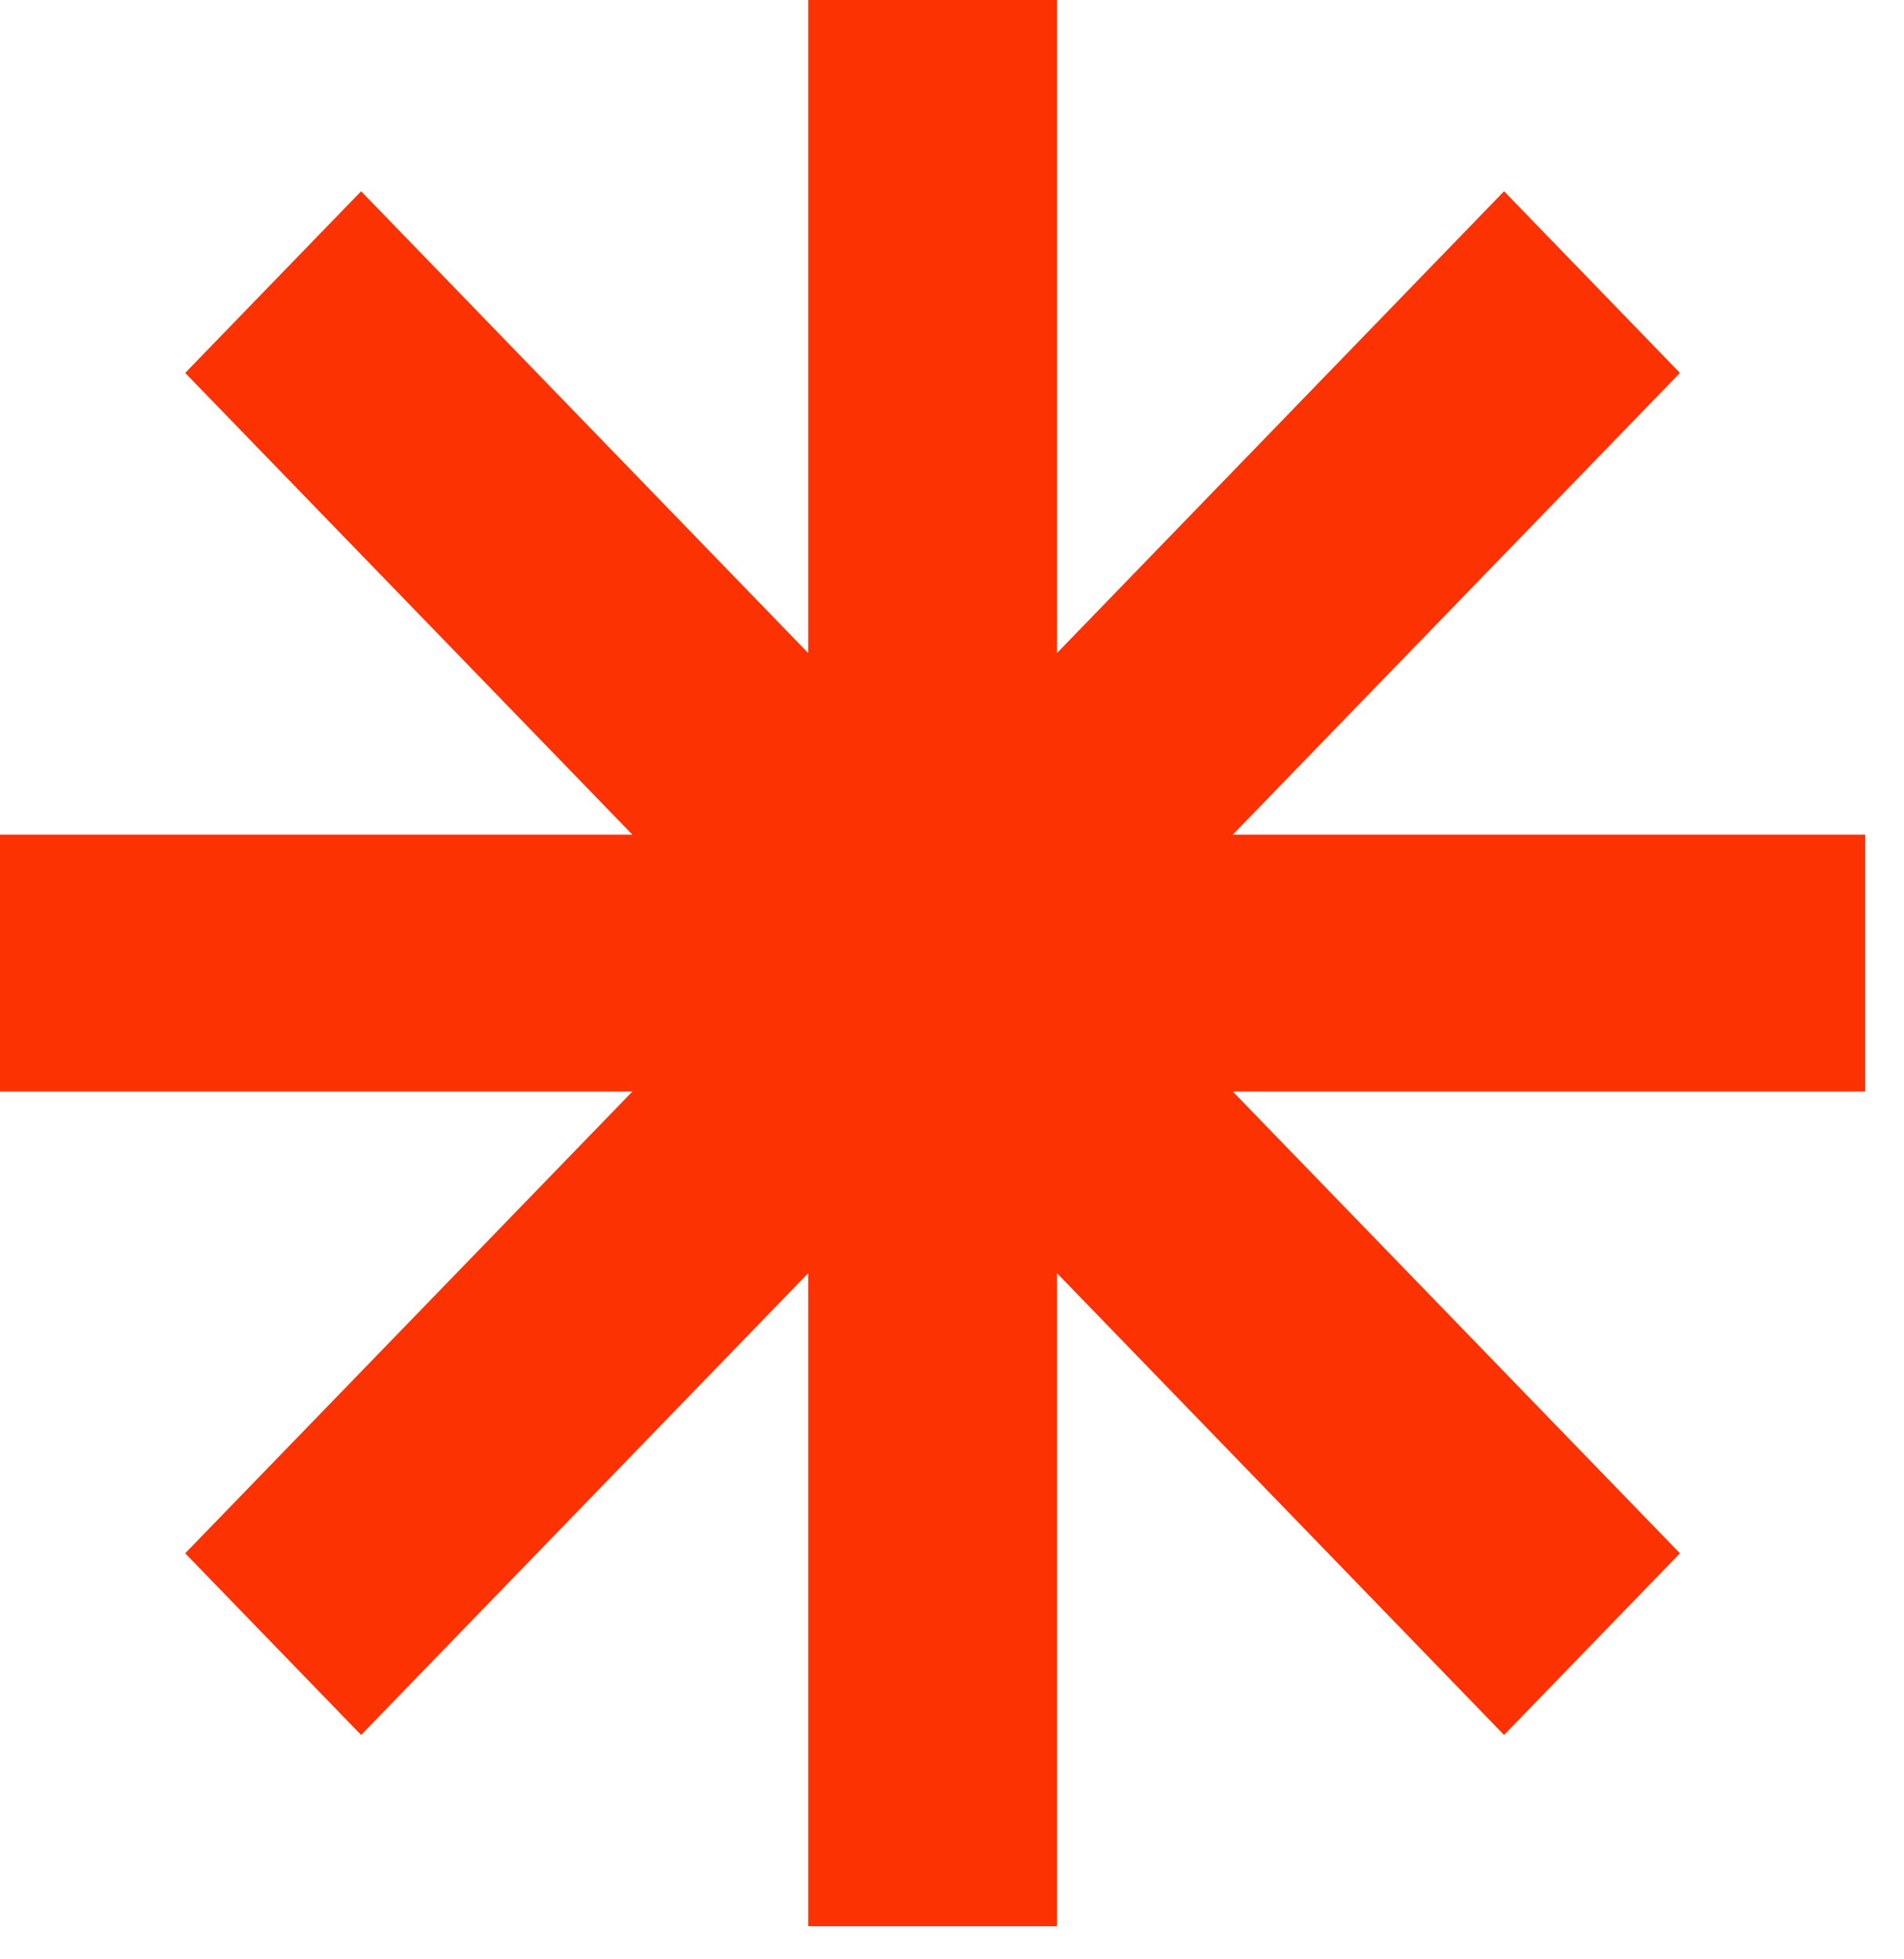
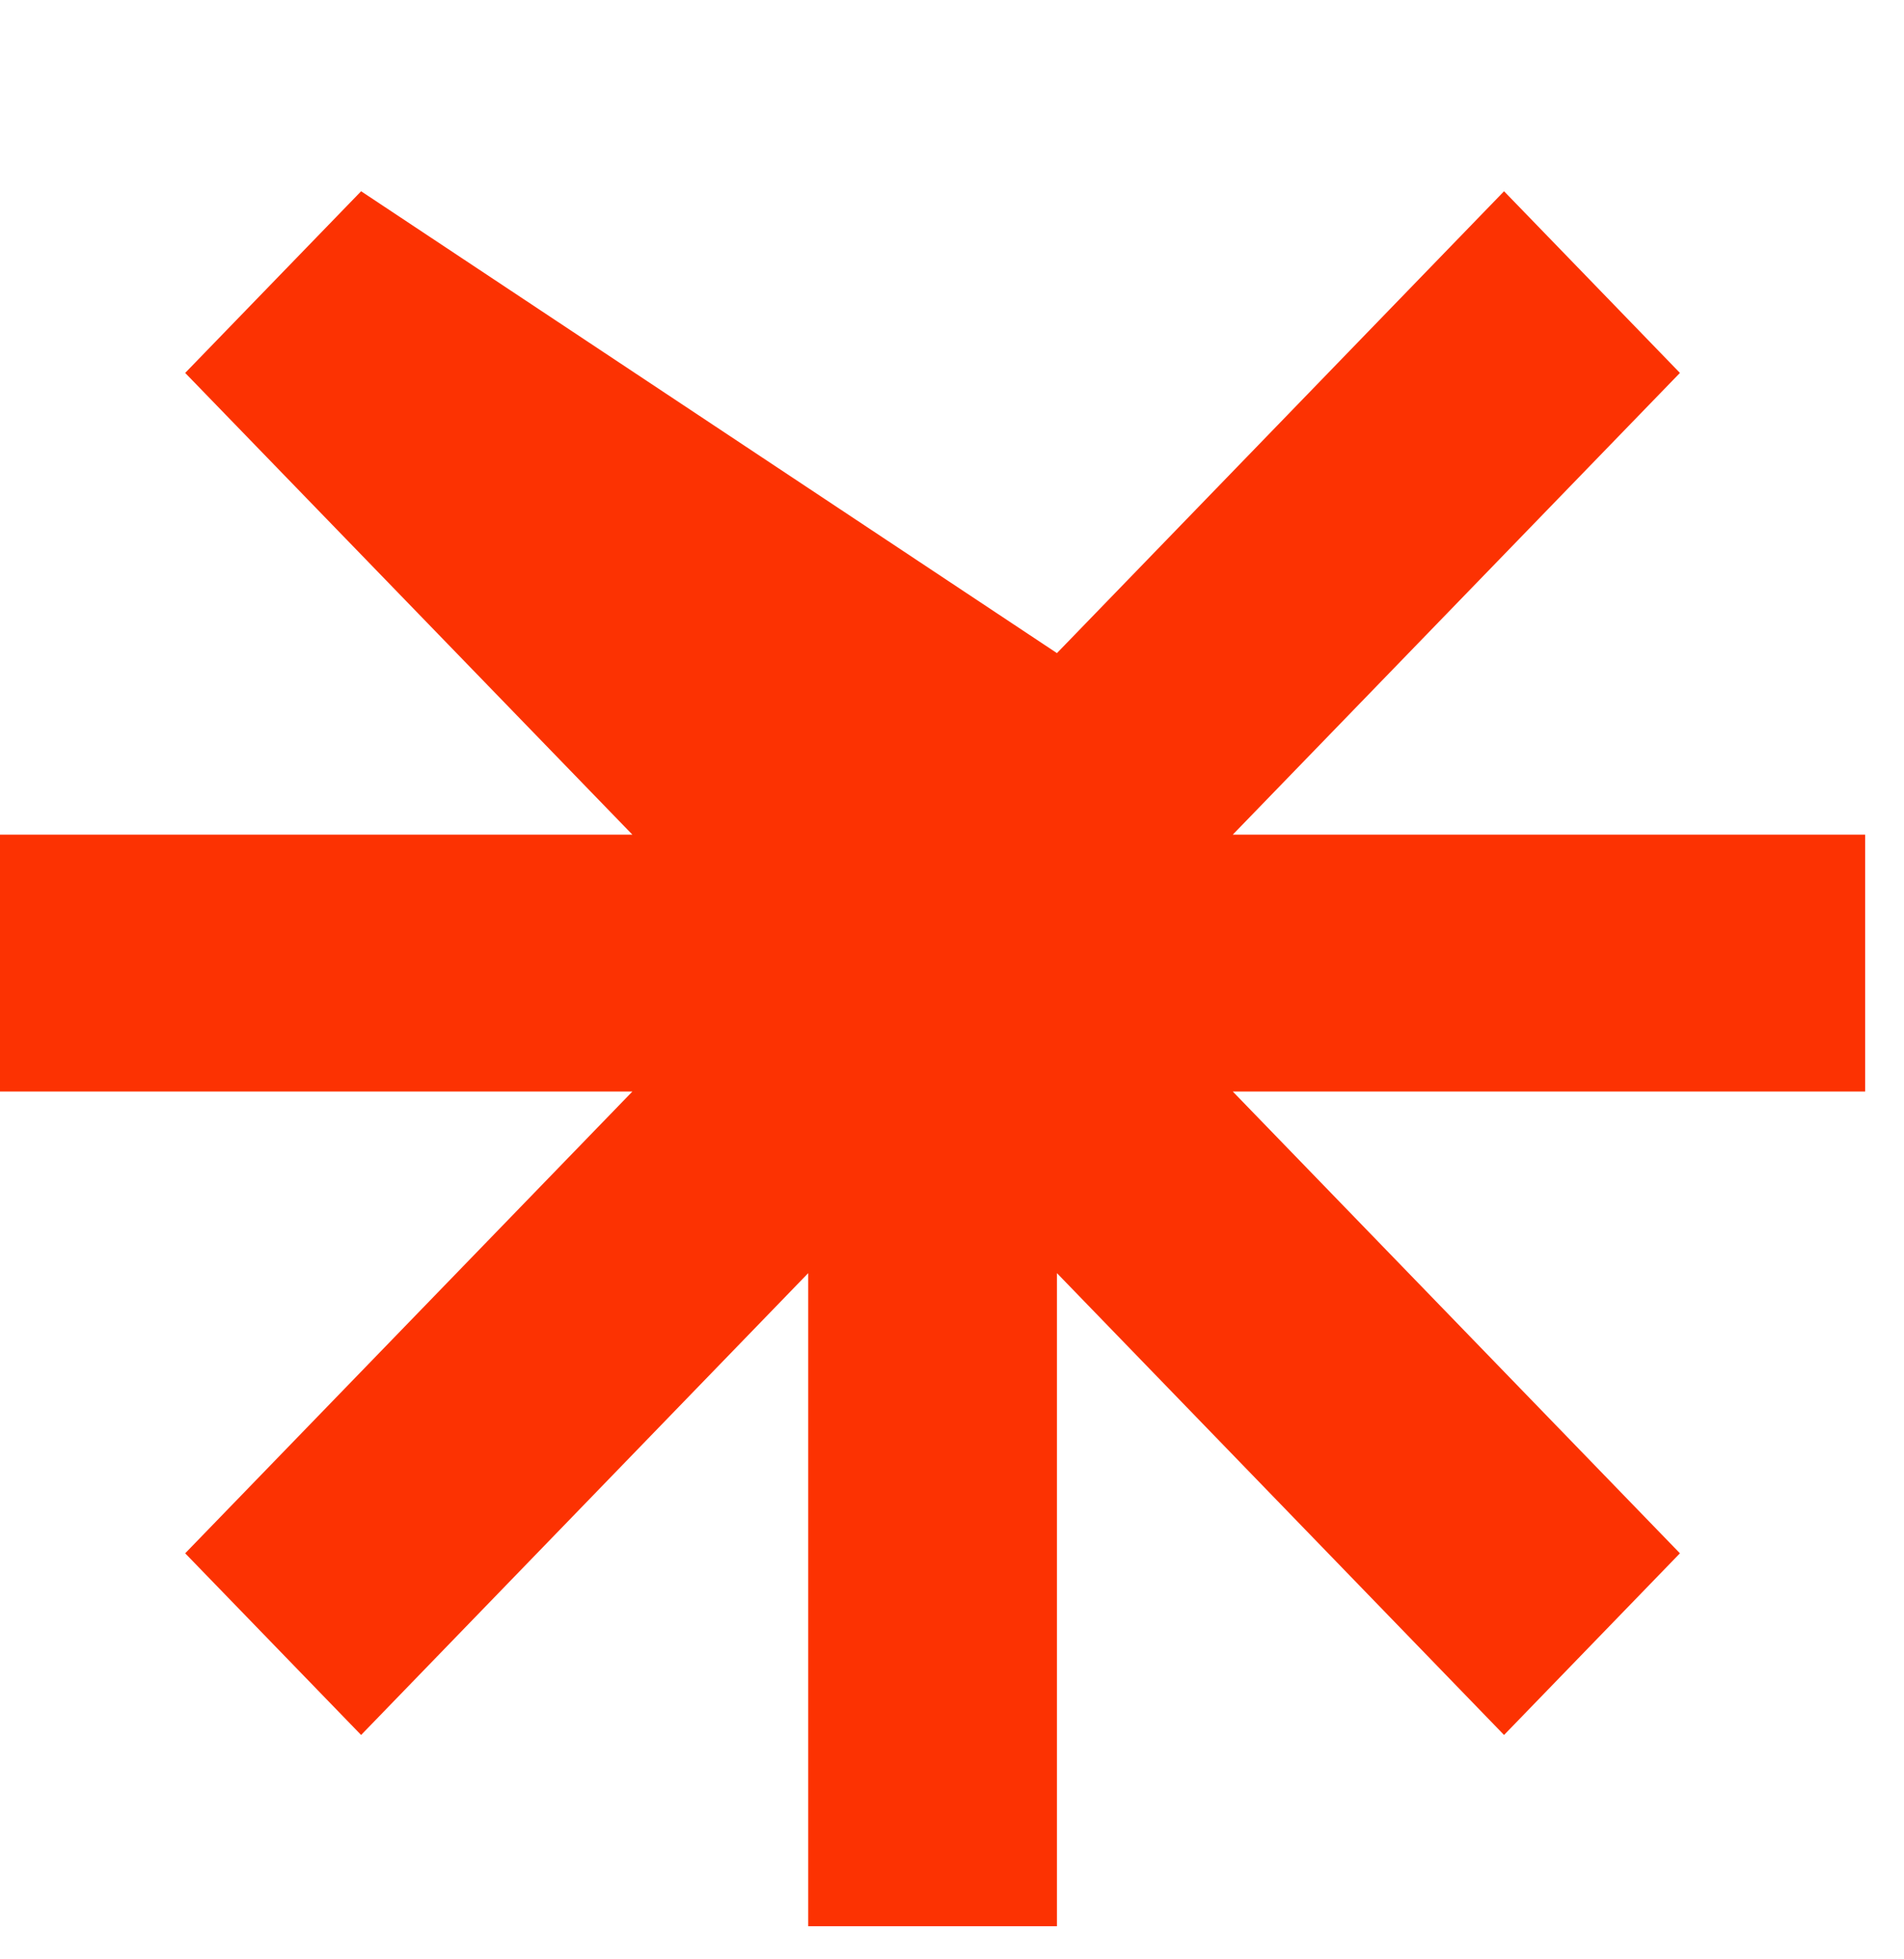
<svg xmlns="http://www.w3.org/2000/svg" width="35" height="36" viewBox="0 0 35 36" fill="none">
-   <path d="M34.286 15.336H22.661L30.881 6.852L27.648 3.514L19.429 12V0L14.857 0V12L6.638 3.514L3.404 6.852L11.625 15.336H0L0 20.055H11.625L3.404 28.54L6.638 31.878L14.857 23.392V35.392H19.429V23.392L27.648 31.878L30.881 28.54L22.661 20.055H34.286V15.336Z" fill="#FC3202" />
+   <path d="M34.286 15.336H22.661L30.881 6.852L27.648 3.514L19.429 12V0V12L6.638 3.514L3.404 6.852L11.625 15.336H0L0 20.055H11.625L3.404 28.54L6.638 31.878L14.857 23.392V35.392H19.429V23.392L27.648 31.878L30.881 28.54L22.661 20.055H34.286V15.336Z" fill="#FC3202" />
</svg>